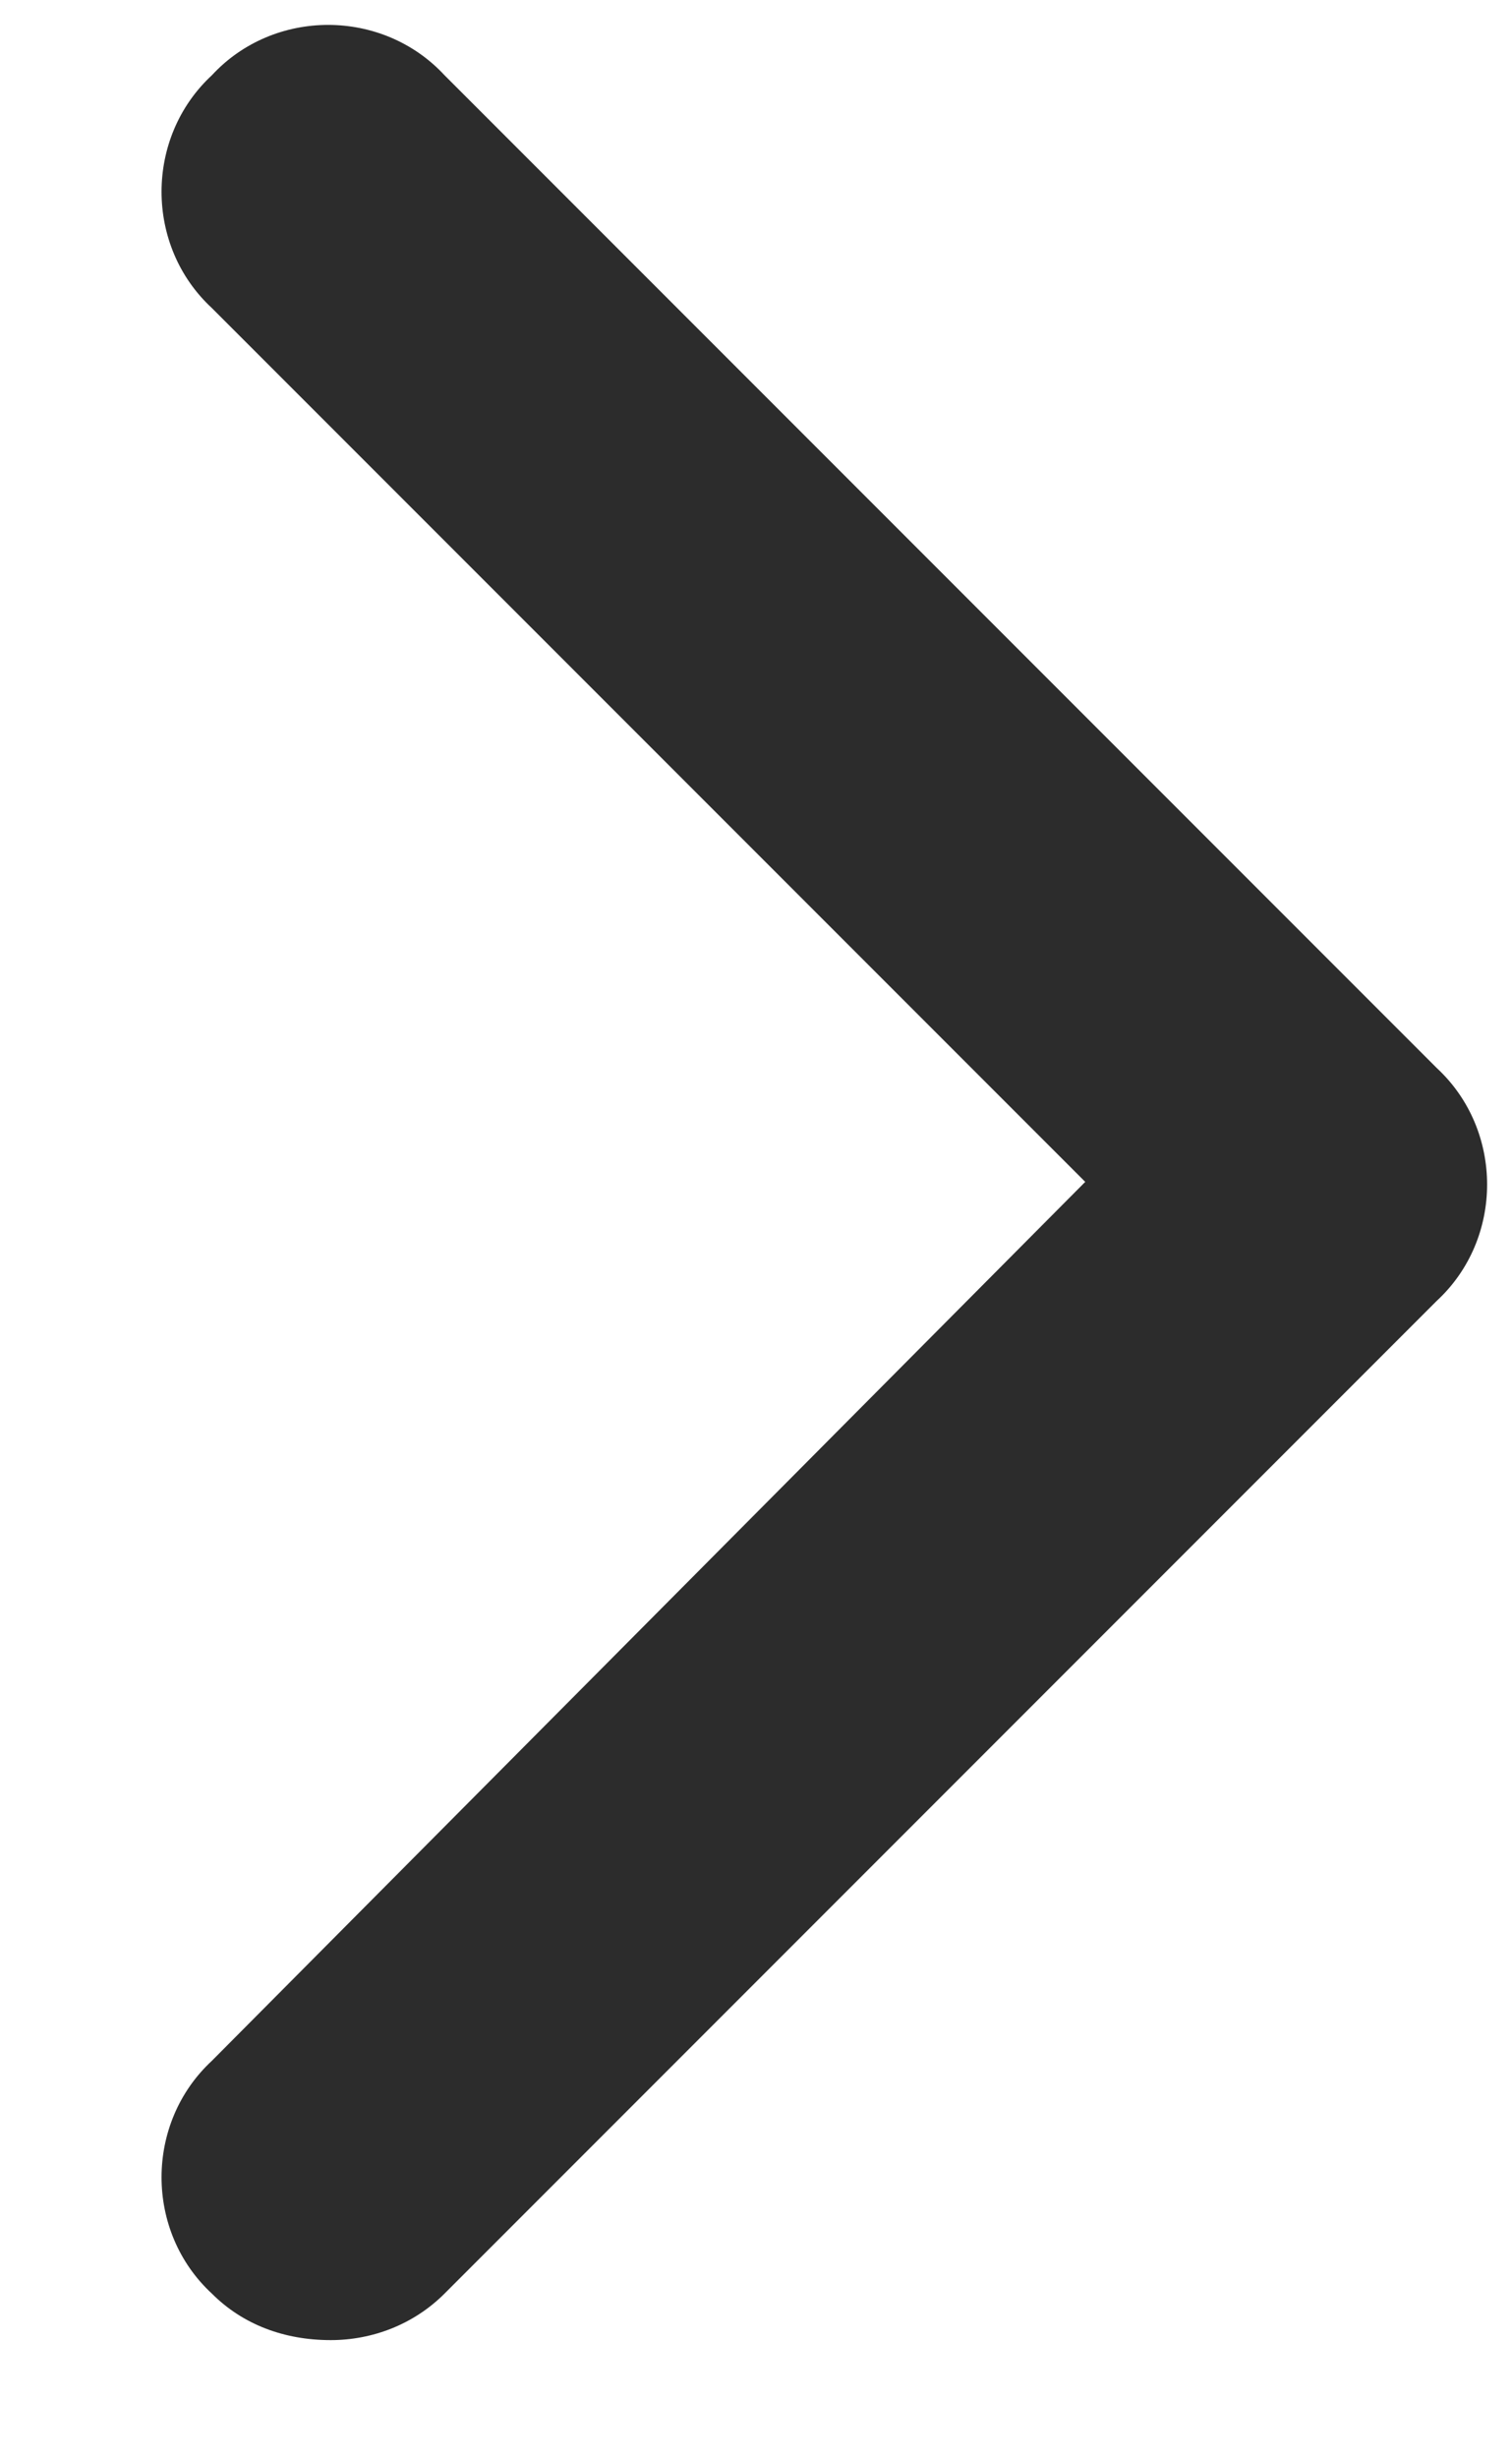
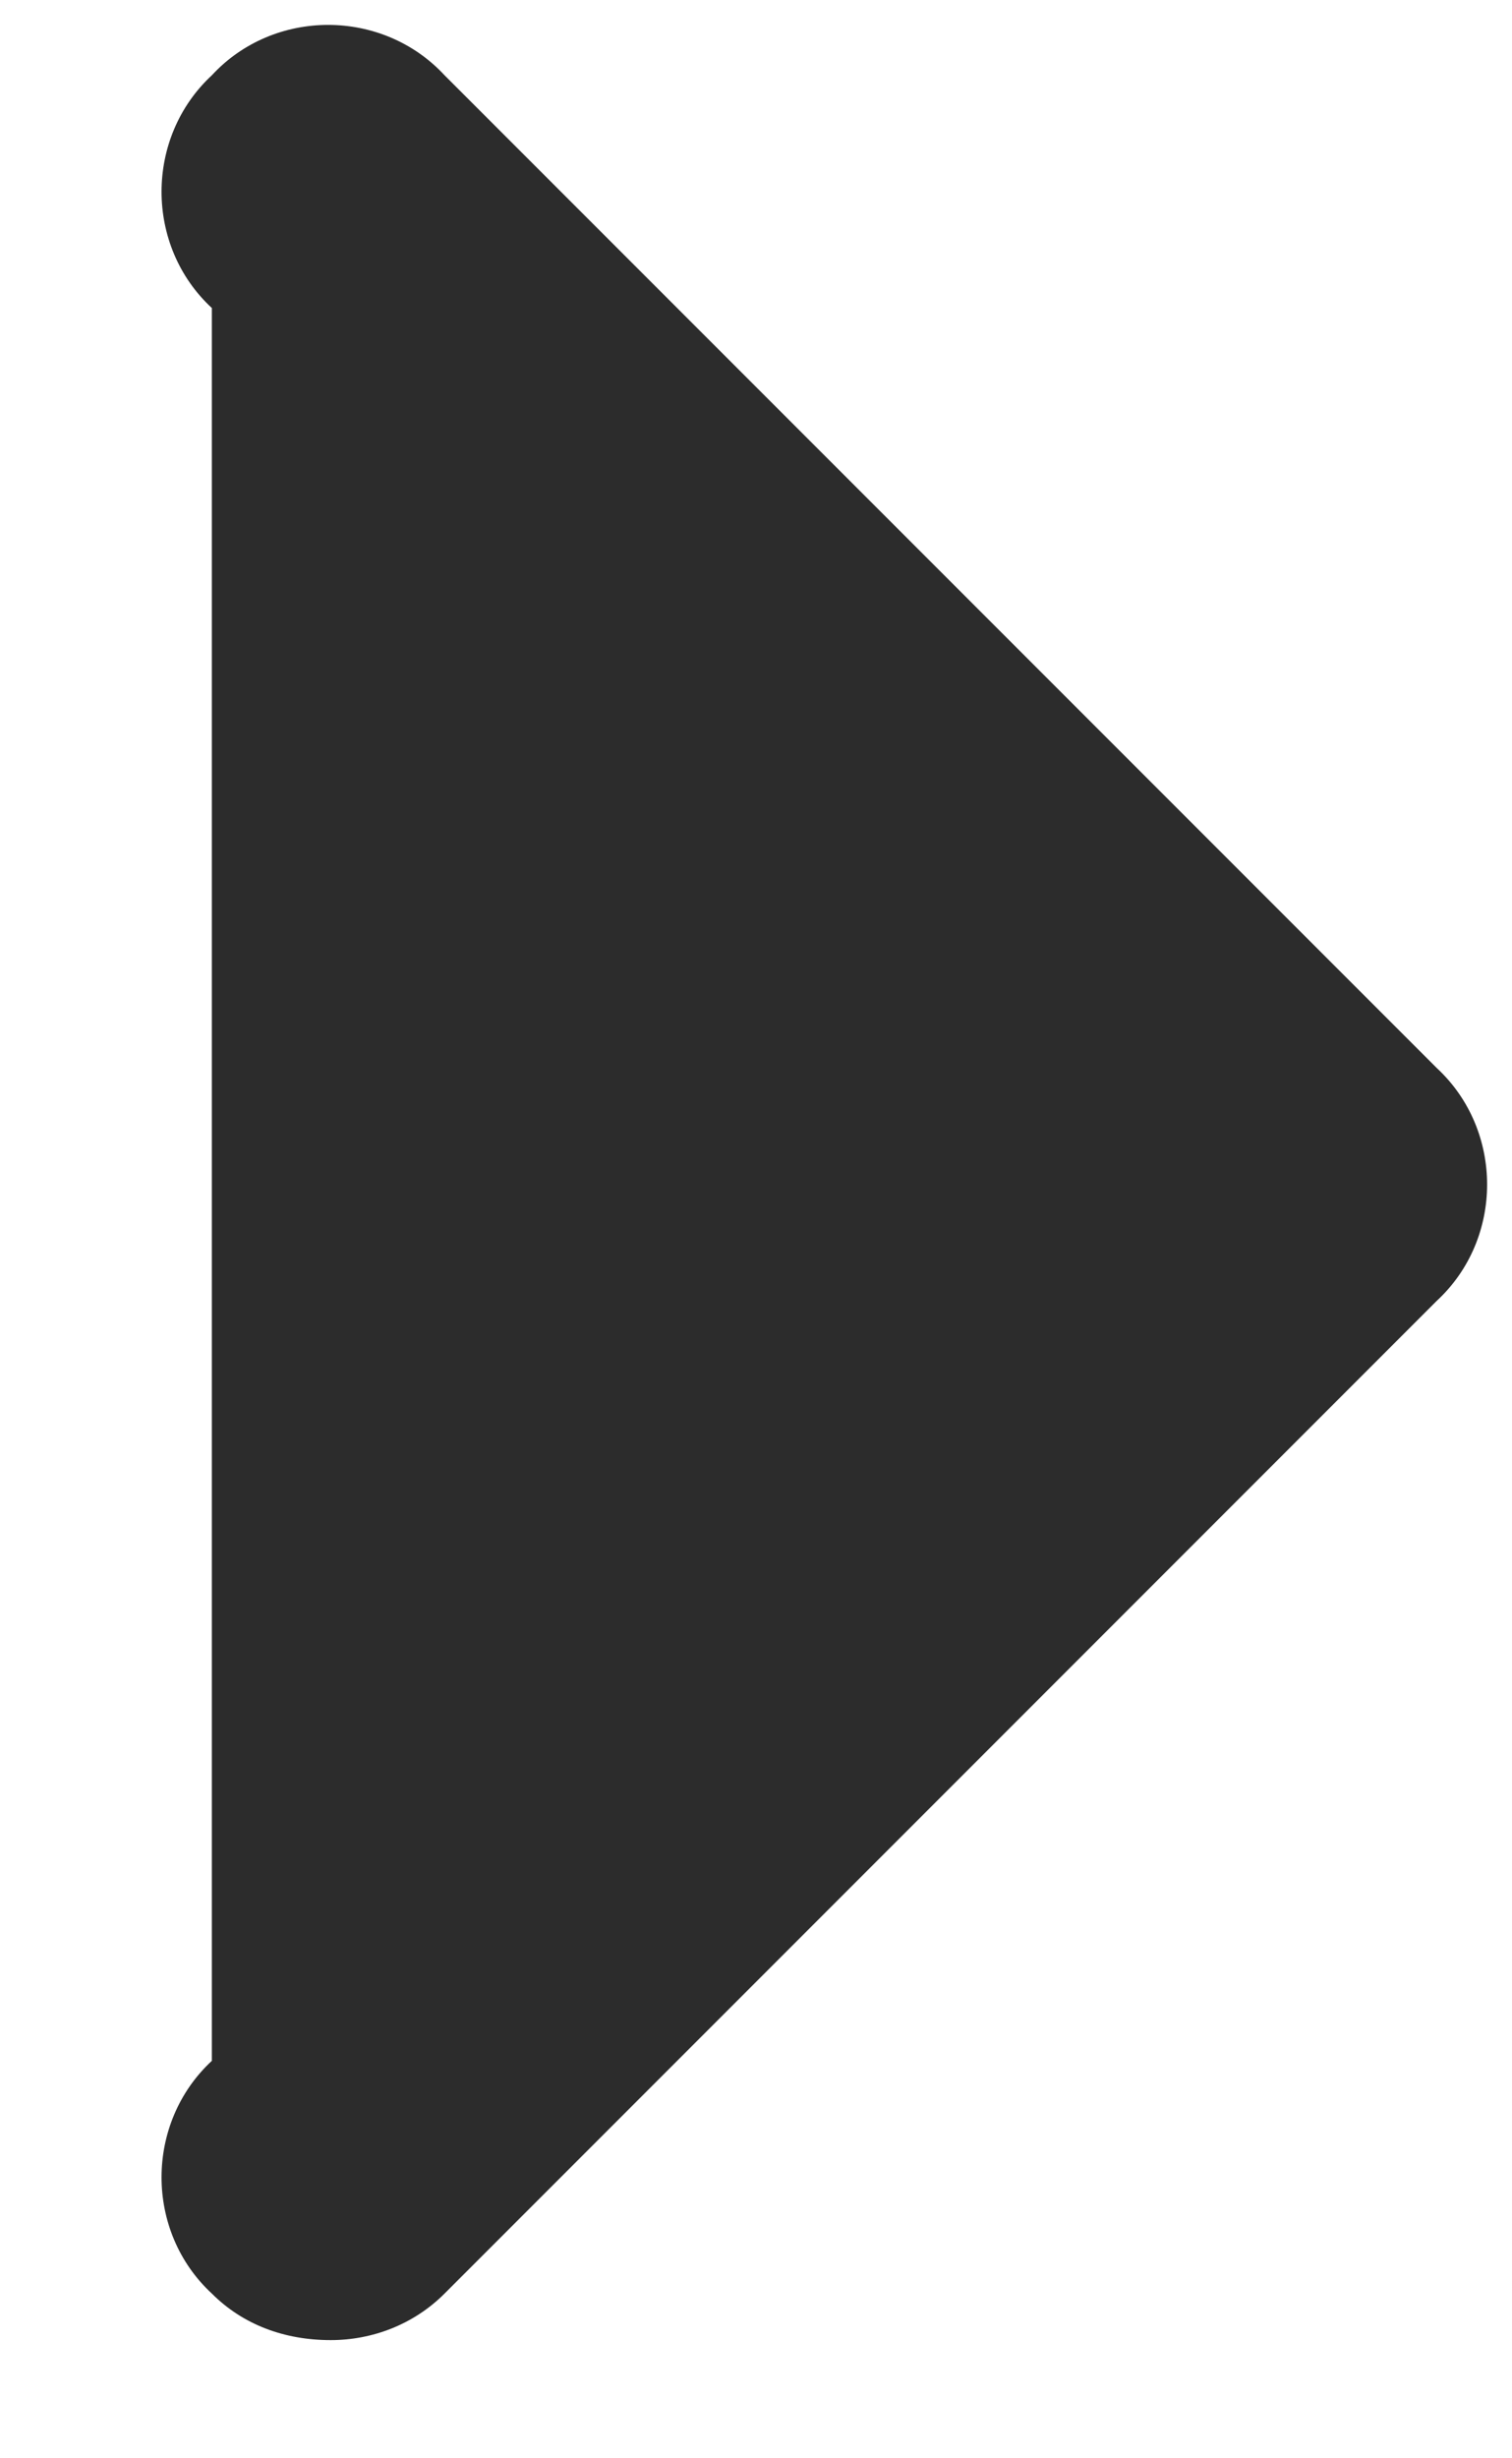
<svg xmlns="http://www.w3.org/2000/svg" width="8" height="13" viewBox="0 0 8 13" fill="none">
-   <path d="M1.75 12.375C1.504 12.375 1.285 12.293 1.121 12.129C0.766 11.801 0.766 11.227 1.121 10.898L5.742 6.25L1.121 1.629C0.766 1.301 0.766 0.727 1.121 0.398C1.449 0.043 2.023 0.043 2.352 0.398L7.602 5.648C7.957 5.977 7.957 6.551 7.602 6.879L2.352 12.129C2.188 12.293 1.969 12.375 1.75 12.375Z" fill="#2C2C2C" />
+   <path d="M1.75 12.375C1.504 12.375 1.285 12.293 1.121 12.129C0.766 11.801 0.766 11.227 1.121 10.898L1.121 1.629C0.766 1.301 0.766 0.727 1.121 0.398C1.449 0.043 2.023 0.043 2.352 0.398L7.602 5.648C7.957 5.977 7.957 6.551 7.602 6.879L2.352 12.129C2.188 12.293 1.969 12.375 1.75 12.375Z" fill="#2C2C2C" />
</svg>